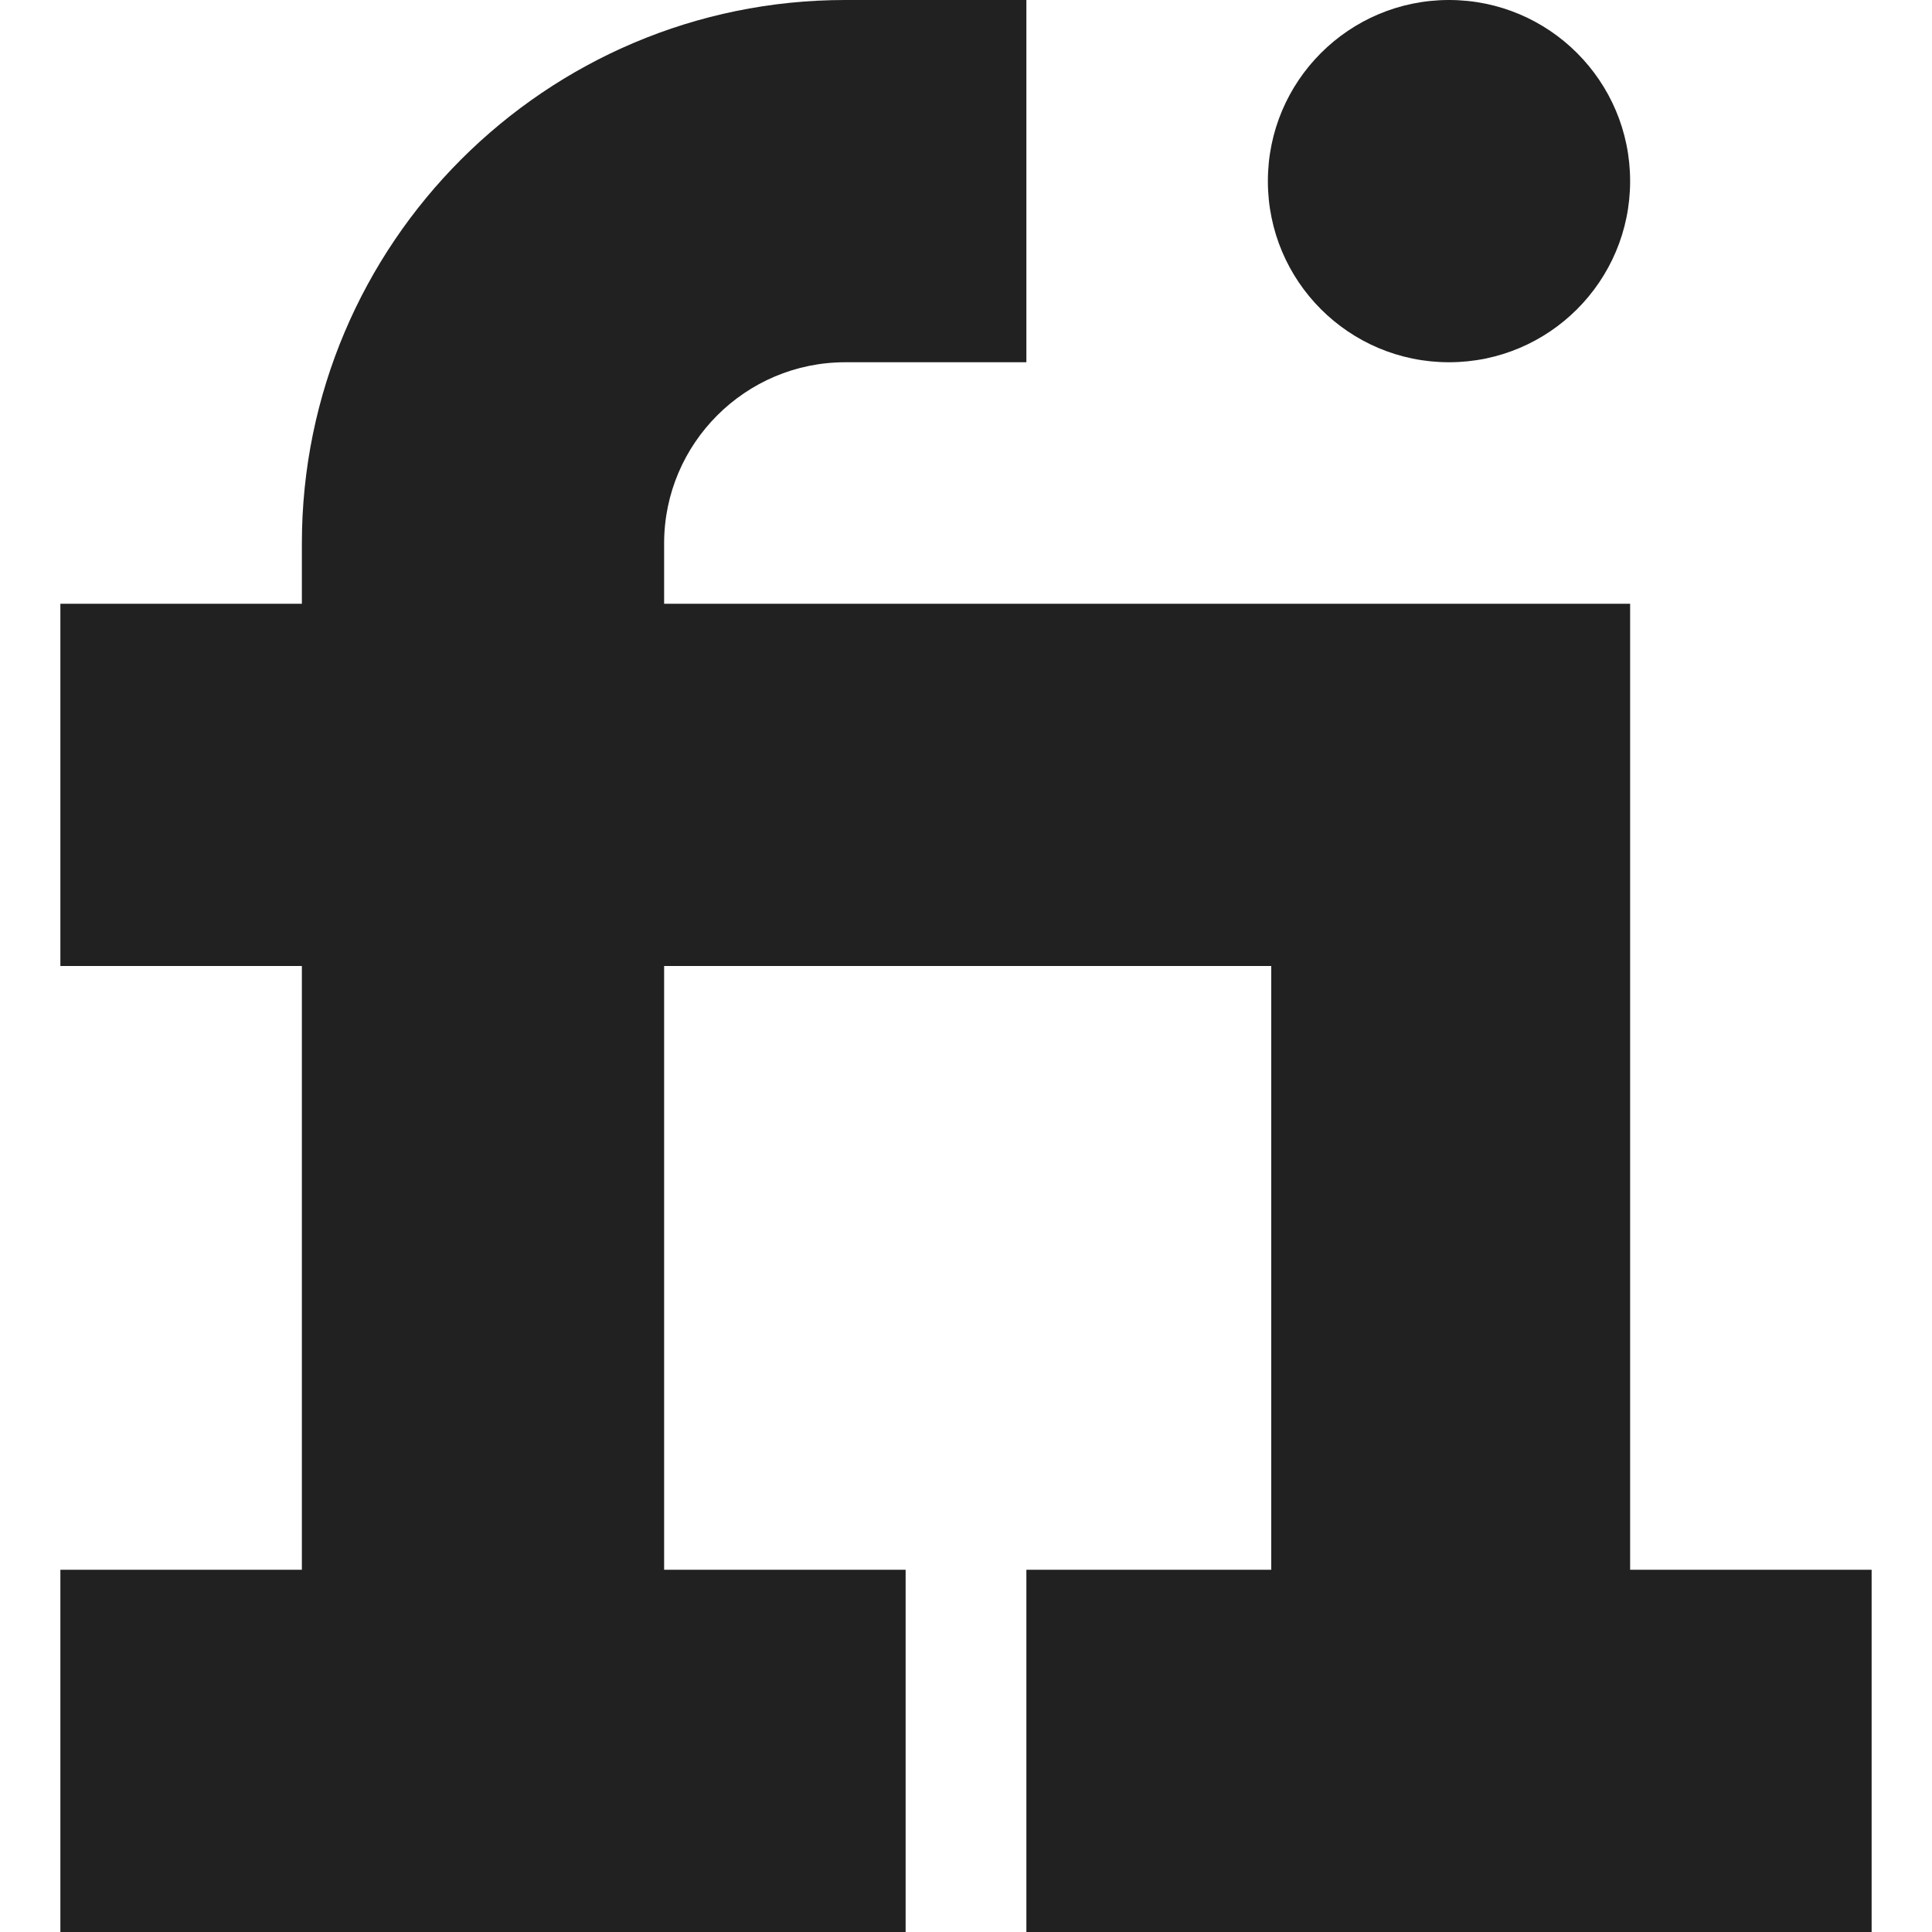
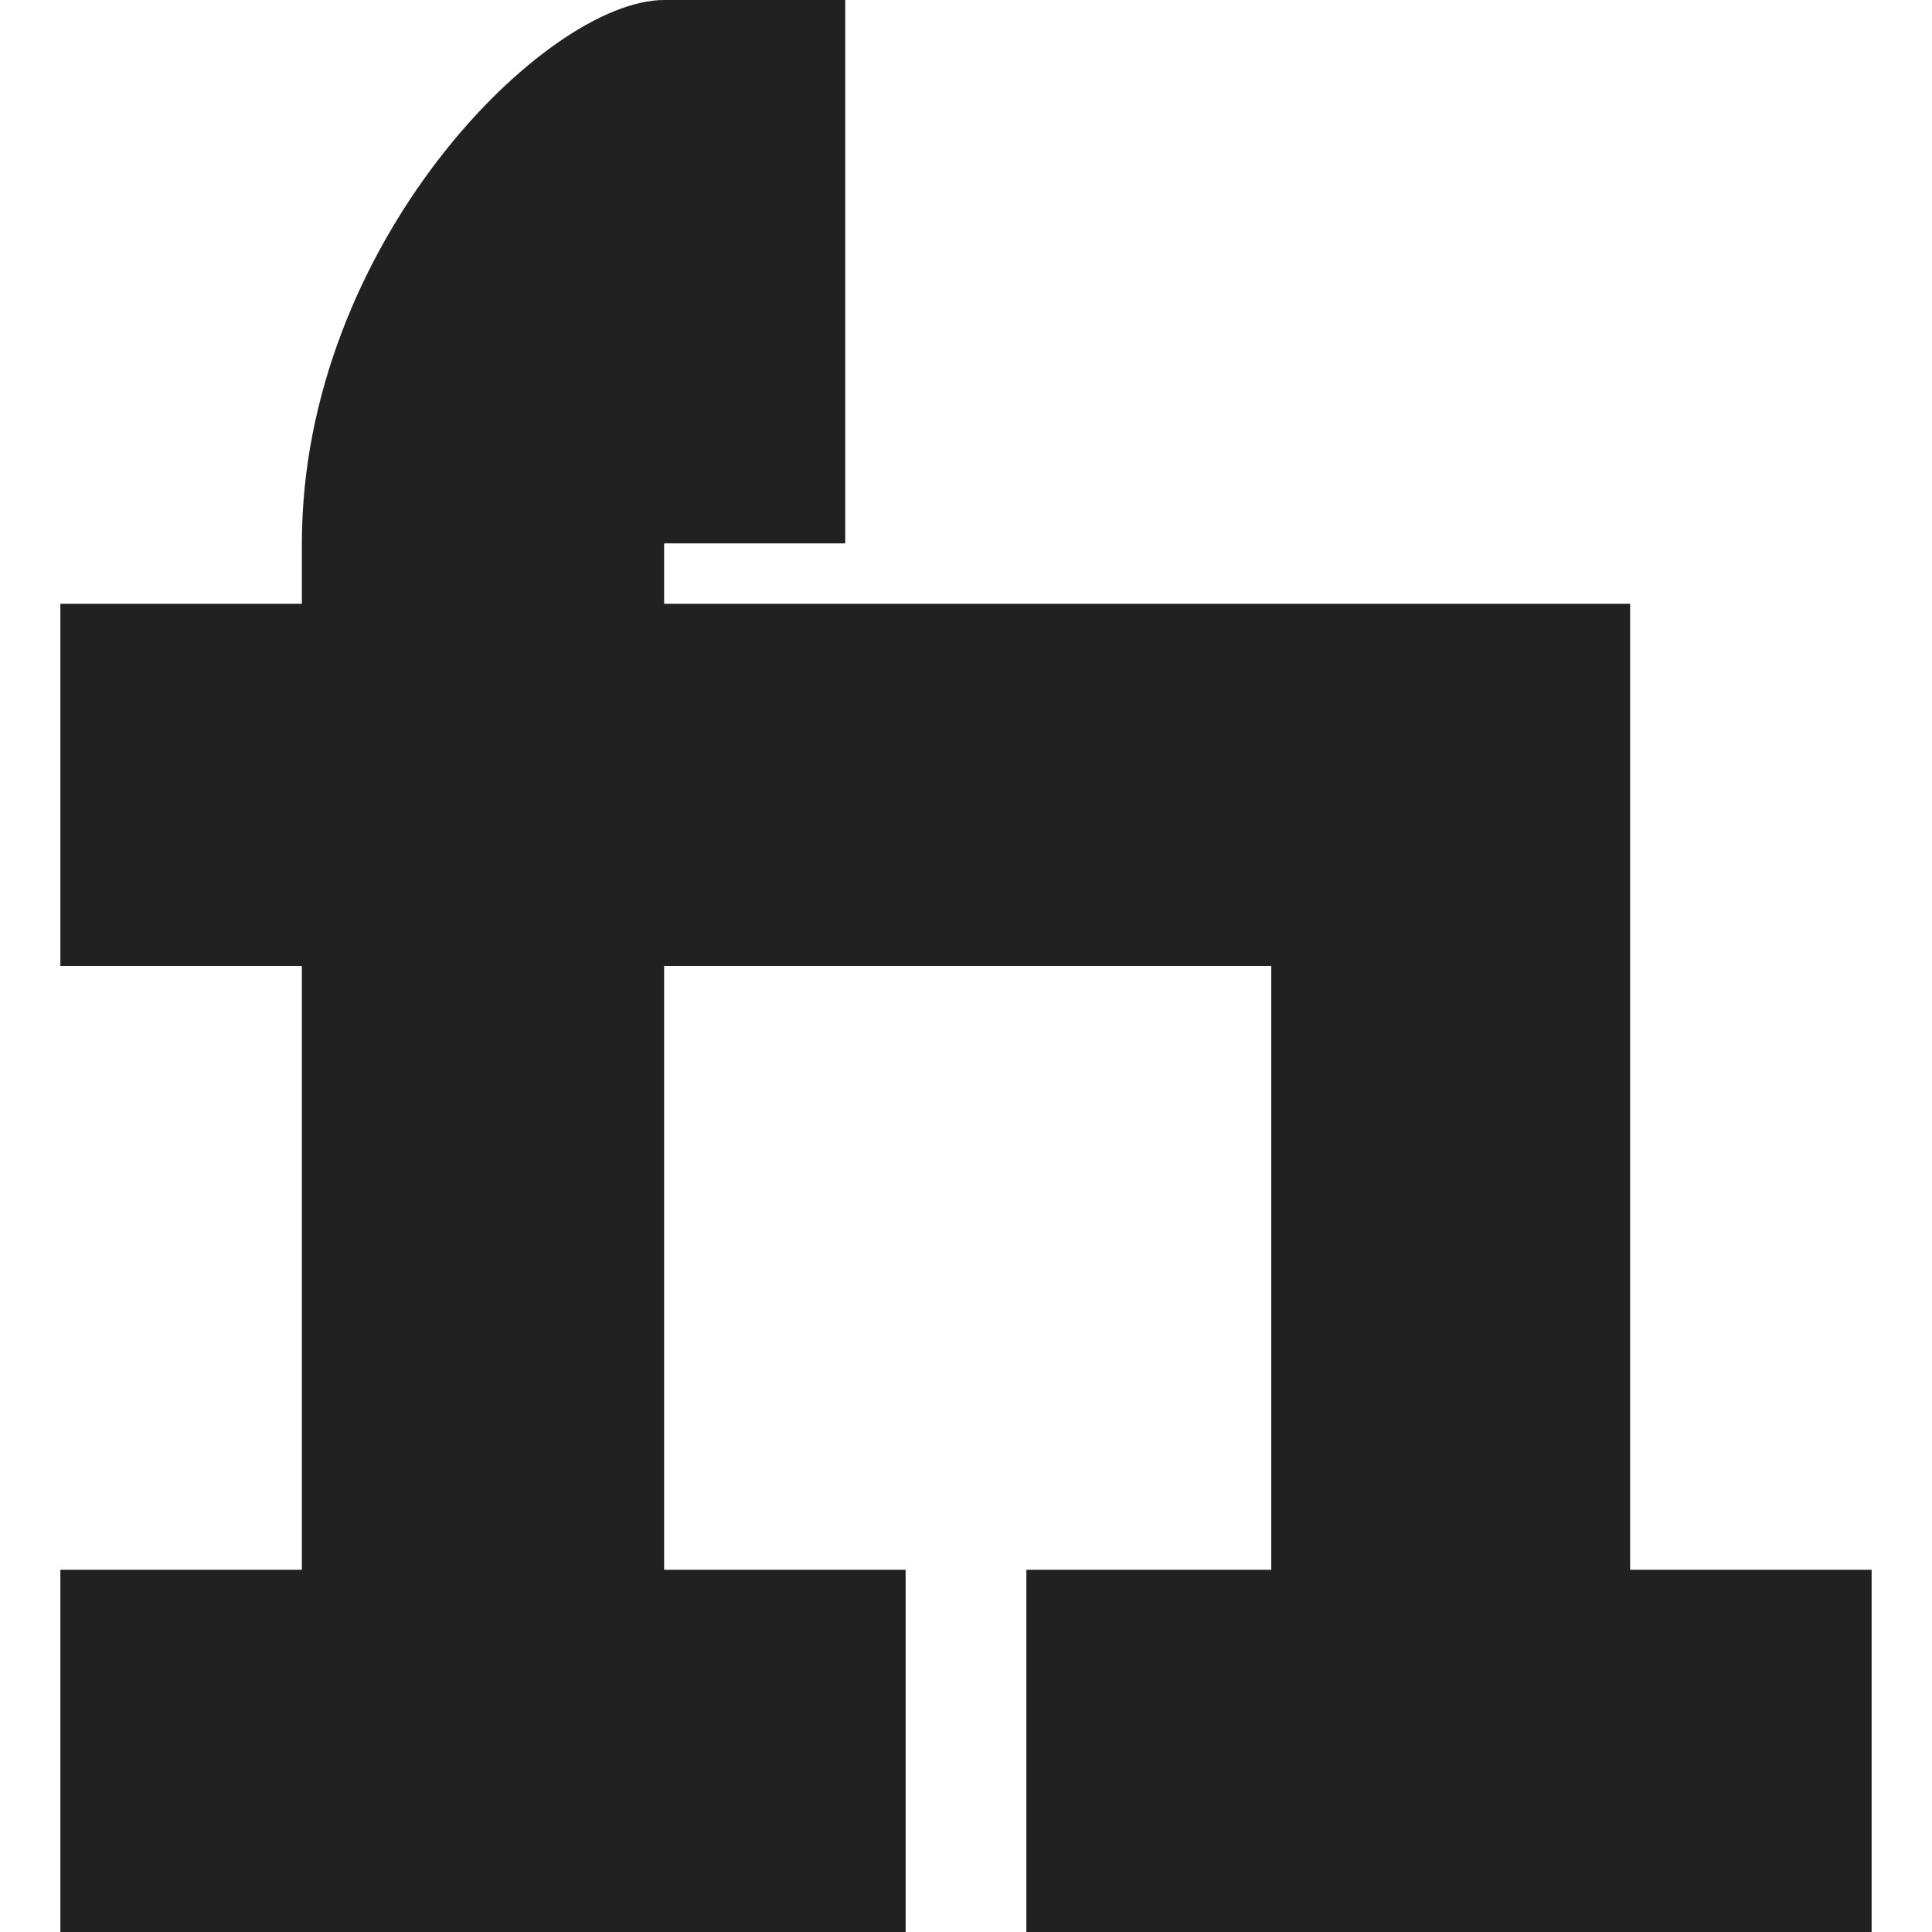
<svg xmlns="http://www.w3.org/2000/svg" width="512" height="512" x="0" y="0" viewBox="0 0 512 512" style="enable-background:new 0 0 512 512" xml:space="preserve" class="">
  <g>
-     <path d="M432 416V160H176v-16c0-26.464 21.536-48 48-48h48V0h-48C144.608 0 80 64.608 80 144v16H16v96h64v160H16v96h224v-96h-64V256h160.896v160H272v96h224v-96h-64z" fill="#212121" opacity="1" data-original="#000000" class="" />
-     <circle cx="384" cy="48" r="48" fill="#212121" opacity="1" data-original="#000000" class="" />
+     <path d="M432 416V160H176v-16h48V0h-48C144.608 0 80 64.608 80 144v16H16v96h64v160H16v96h224v-96h-64V256h160.896v160H272v96h224v-96h-64z" fill="#212121" opacity="1" data-original="#000000" class="" />
  </g>
</svg>